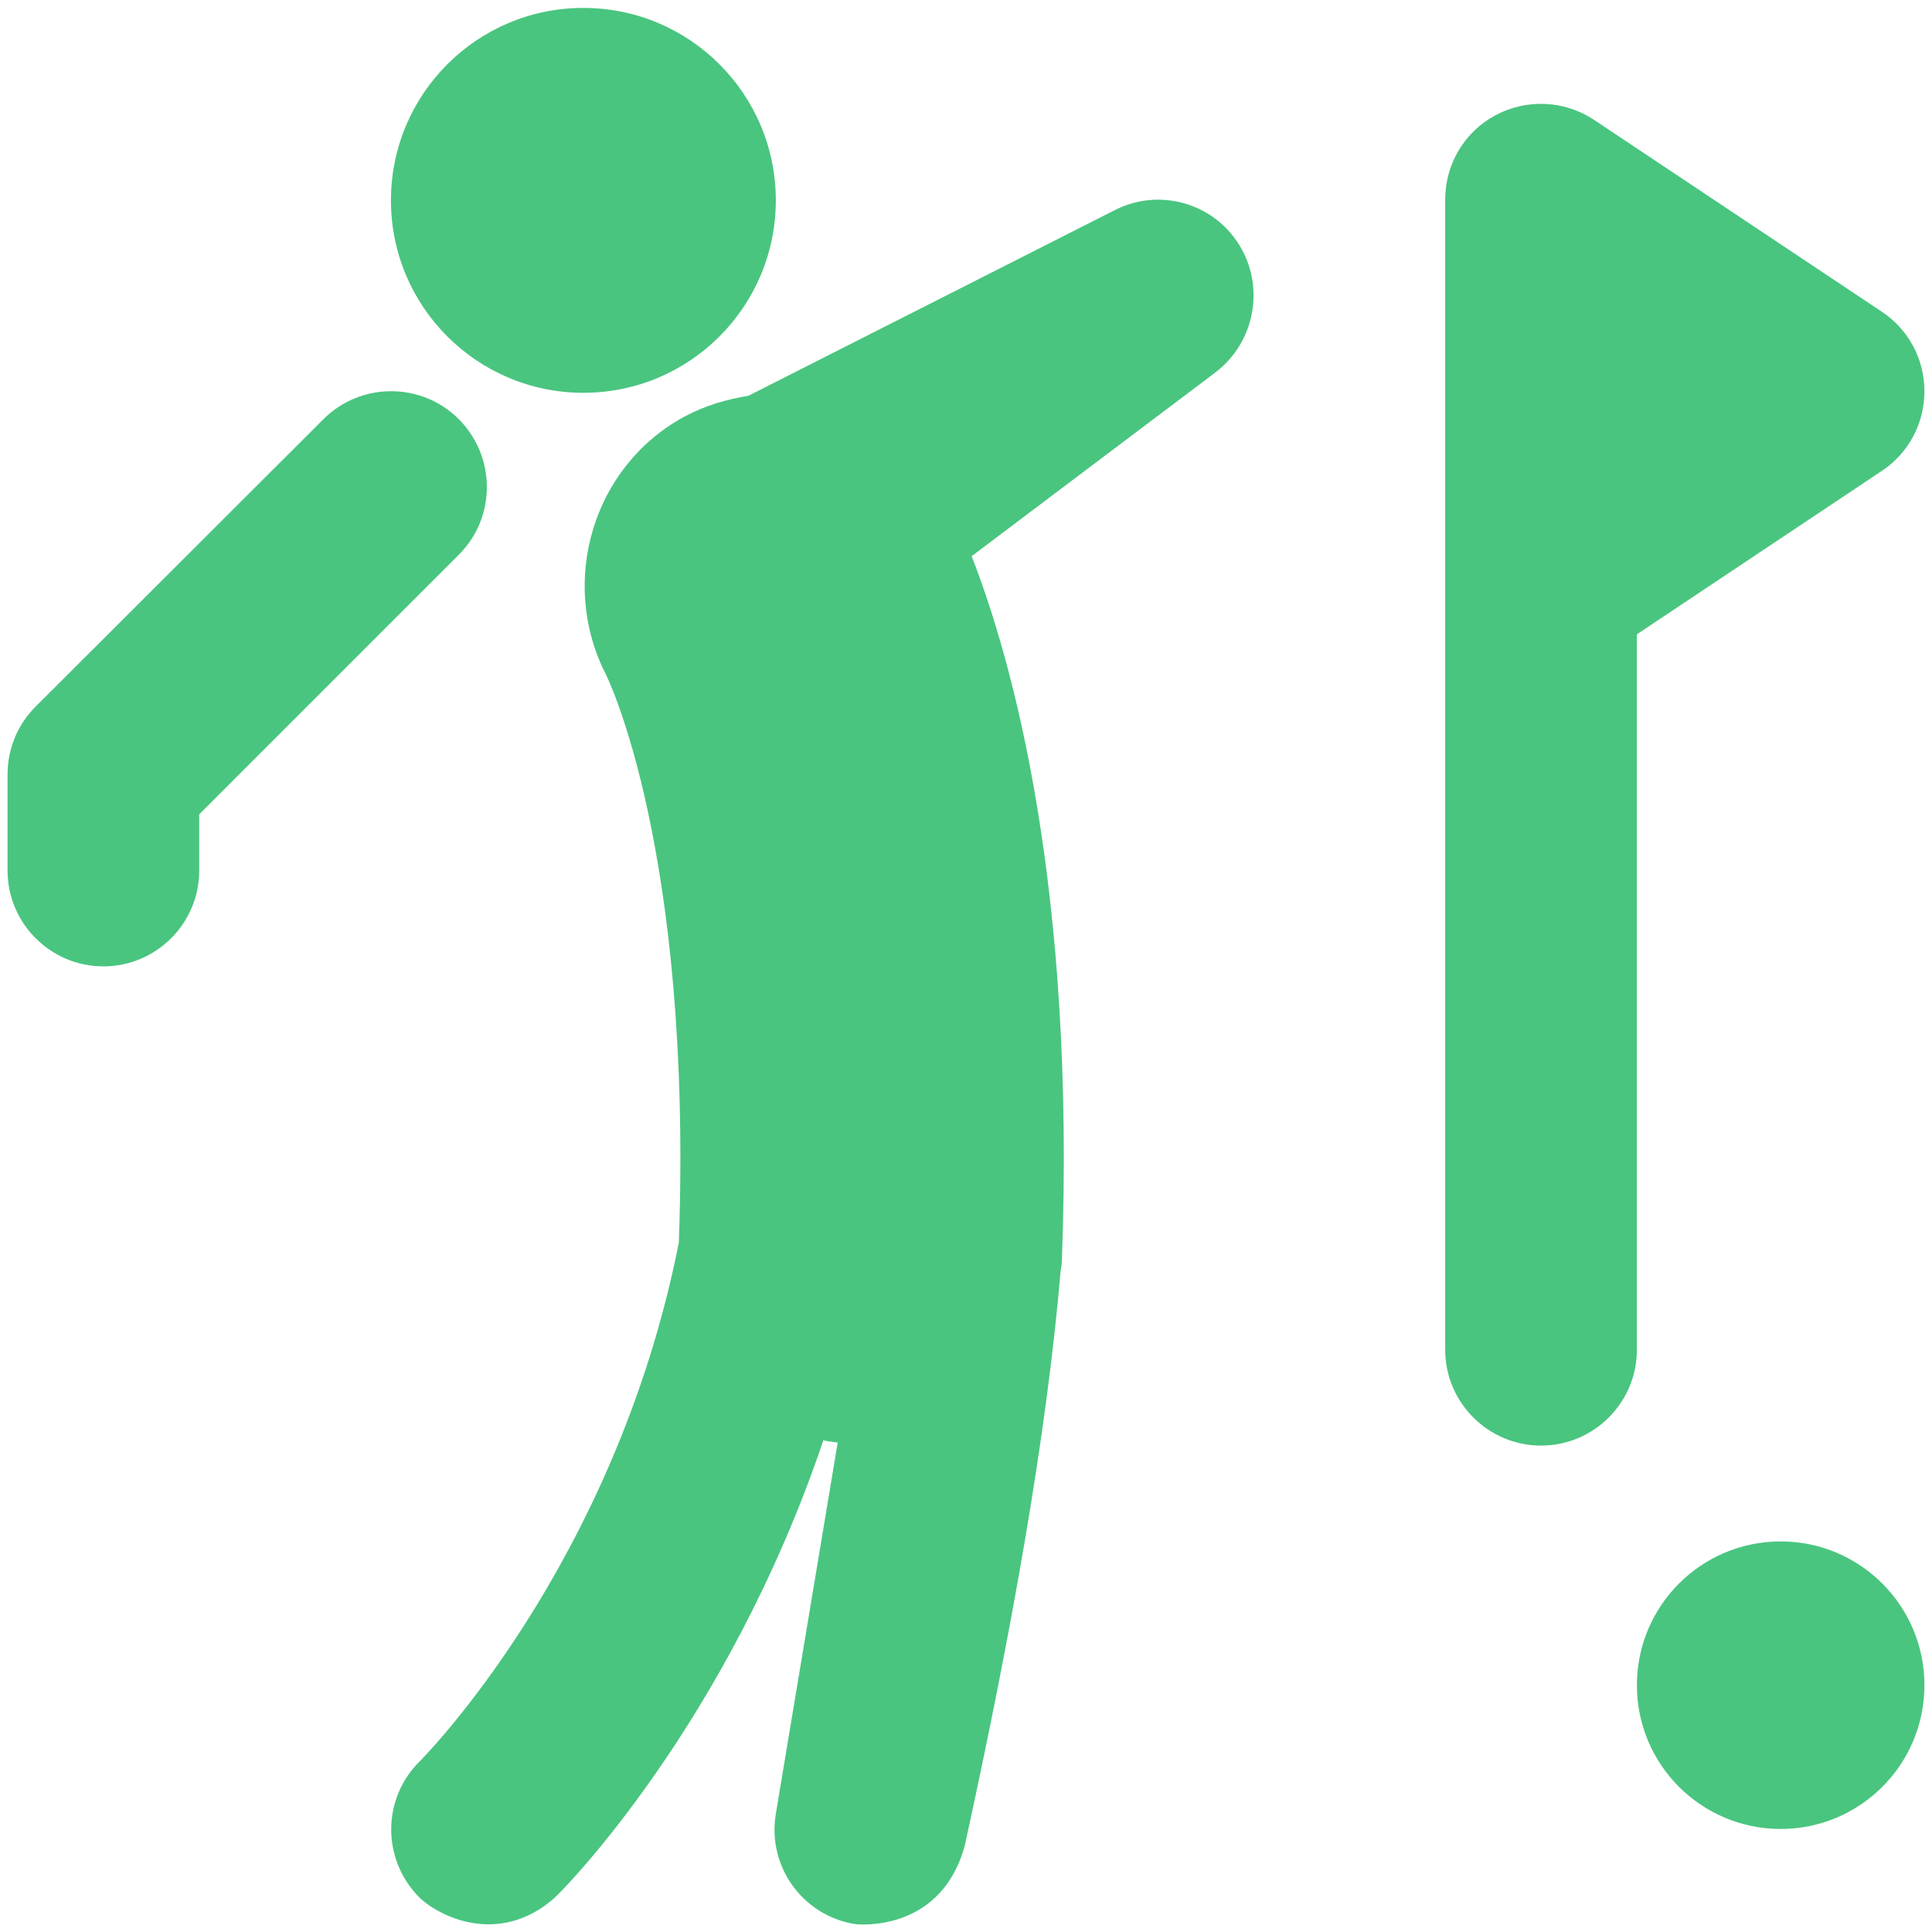
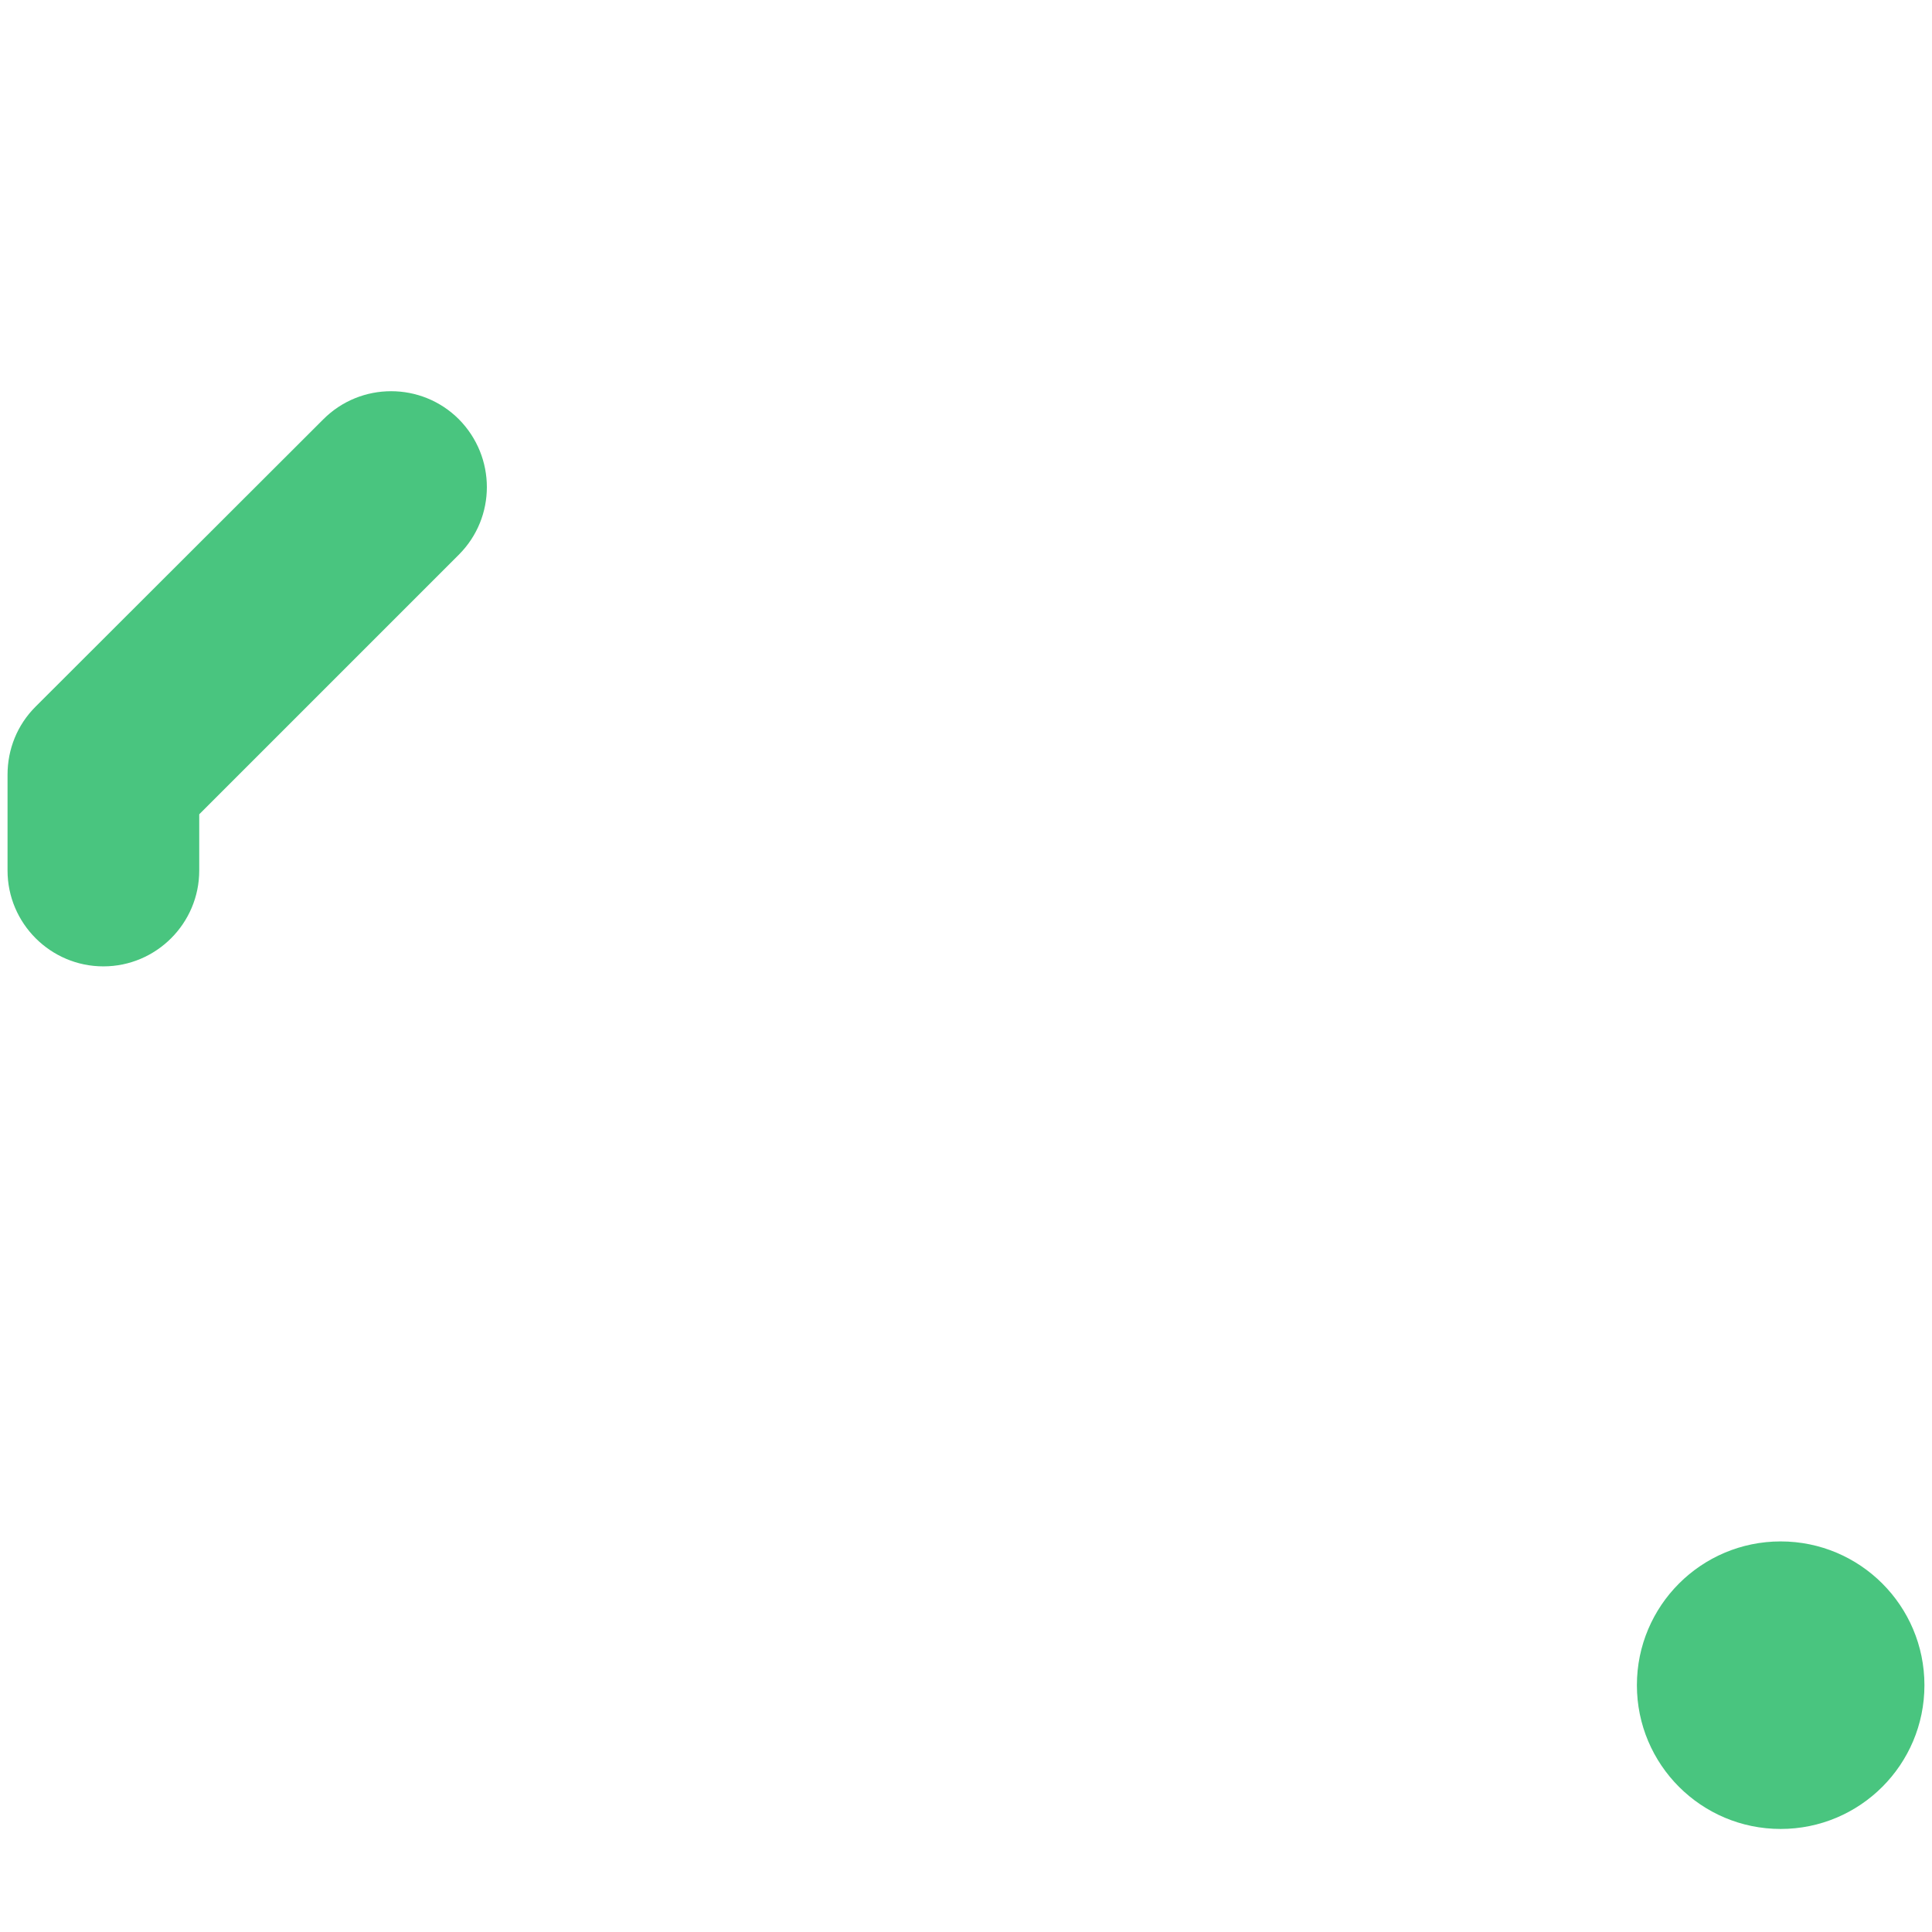
<svg xmlns="http://www.w3.org/2000/svg" width="1200pt" height="1200pt" version="1.1" viewBox="0 0 1200 1200">
  <g fill="#49c57f">
-     <path d="m481.88 124.45c0 66.016-53.516 119.53-119.53 119.53s-119.53-53.516-119.53-119.53 53.516-119.53 119.53-119.53 119.53 53.516 119.53 119.53" />
-     <path d="m769.69 152.11c-16.172-26.25-49.922-35.625-77.344-21.562l-227.58 115.31c-13.359 2.109-26.953 6.094-39.609 12.891-56.953 30.703-78.281 102.66-48.75 160.31 0.469 0.938 53.906 108.52 45.234 352.73-39.609 200.39-159.61 320.86-160.78 322.03-23.438 22.969-23.906 60.469-0.938 84.141 11.719 11.953 49.453 31.406 84.141 1.172 5.391-4.688 107.58-107.81 167.34-284.53 2.812 0.703 6.094 0.938 8.906 1.406l-38.438 230.62c-5.391 32.344 16.406 63.047 48.984 68.438 3.281 0.469 53.906 4.922 68.438-48.984 28.594-130.78 50.625-252.66 59.531-357.19 0 0 0.703-3.516 0.703-5.391 8.672-232.5-30.703-373.12-56.016-438.05l151.41-114.14c24.609-18.75 30.938-53.203 14.766-79.219z" />
    <path d="m285 260.39c-23.203-23.203-60.938-23.203-84.141 0l-178.83 178.59c-11.25 11.25-17.344 26.25-17.344 42.188v59.531c0 32.812 26.719 59.531 59.531 59.531s59.531-26.719 59.531-59.531v-34.922l161.25-161.25c23.203-23.203 23.203-60.703 0-84.141z" />
-     <path d="m1016.7 393.98 152.11-101.48c16.641-11.016 26.484-29.531 26.484-49.453s-9.844-38.438-26.484-49.453l-178.59-119.06c-18.281-12.188-41.719-13.359-61.172-3.047s-31.406 30.469-31.406 52.5v237.42 476.95c0 32.812 26.719 59.531 59.531 59.531s59.531-26.719 59.531-59.531z" />
    <path d="m1195.3 1046.7c0 49.316-39.98 89.297-89.297 89.297s-89.297-39.98-89.297-89.297 39.98-89.297 89.297-89.297 89.297 39.98 89.297 89.297" />
  </g>
</svg>